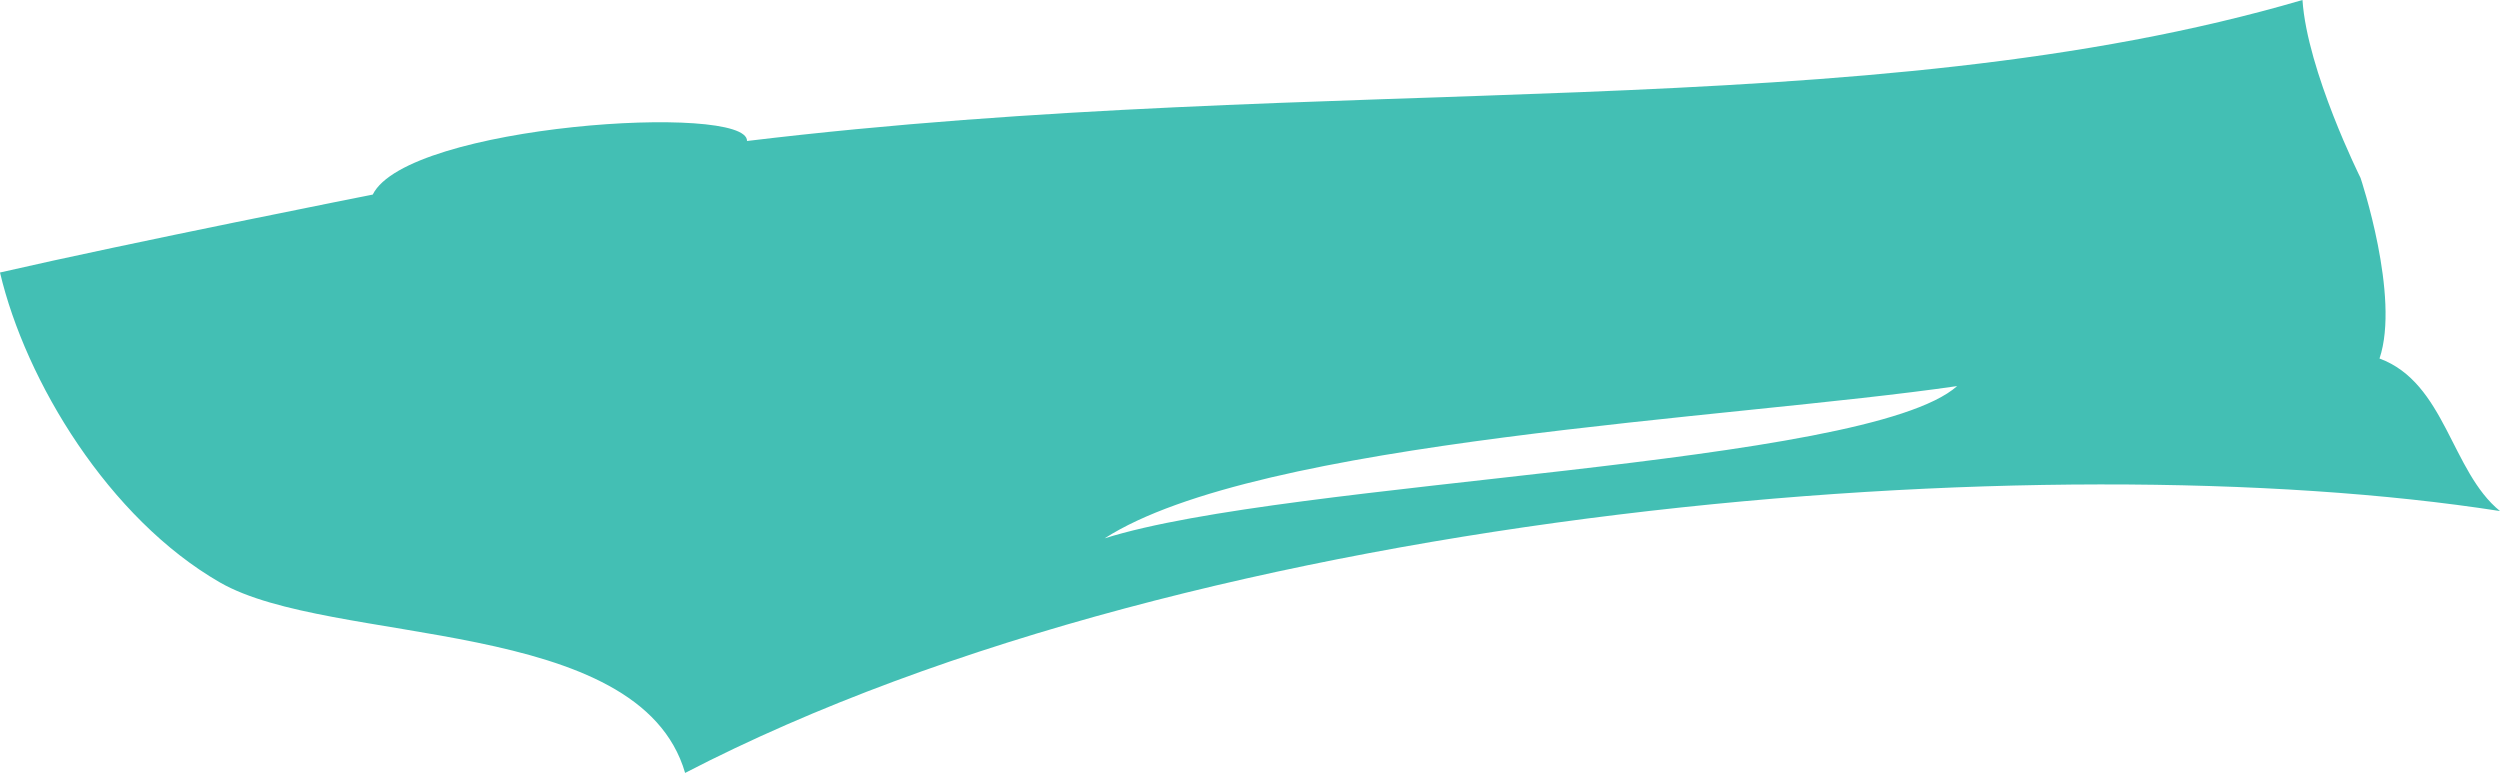
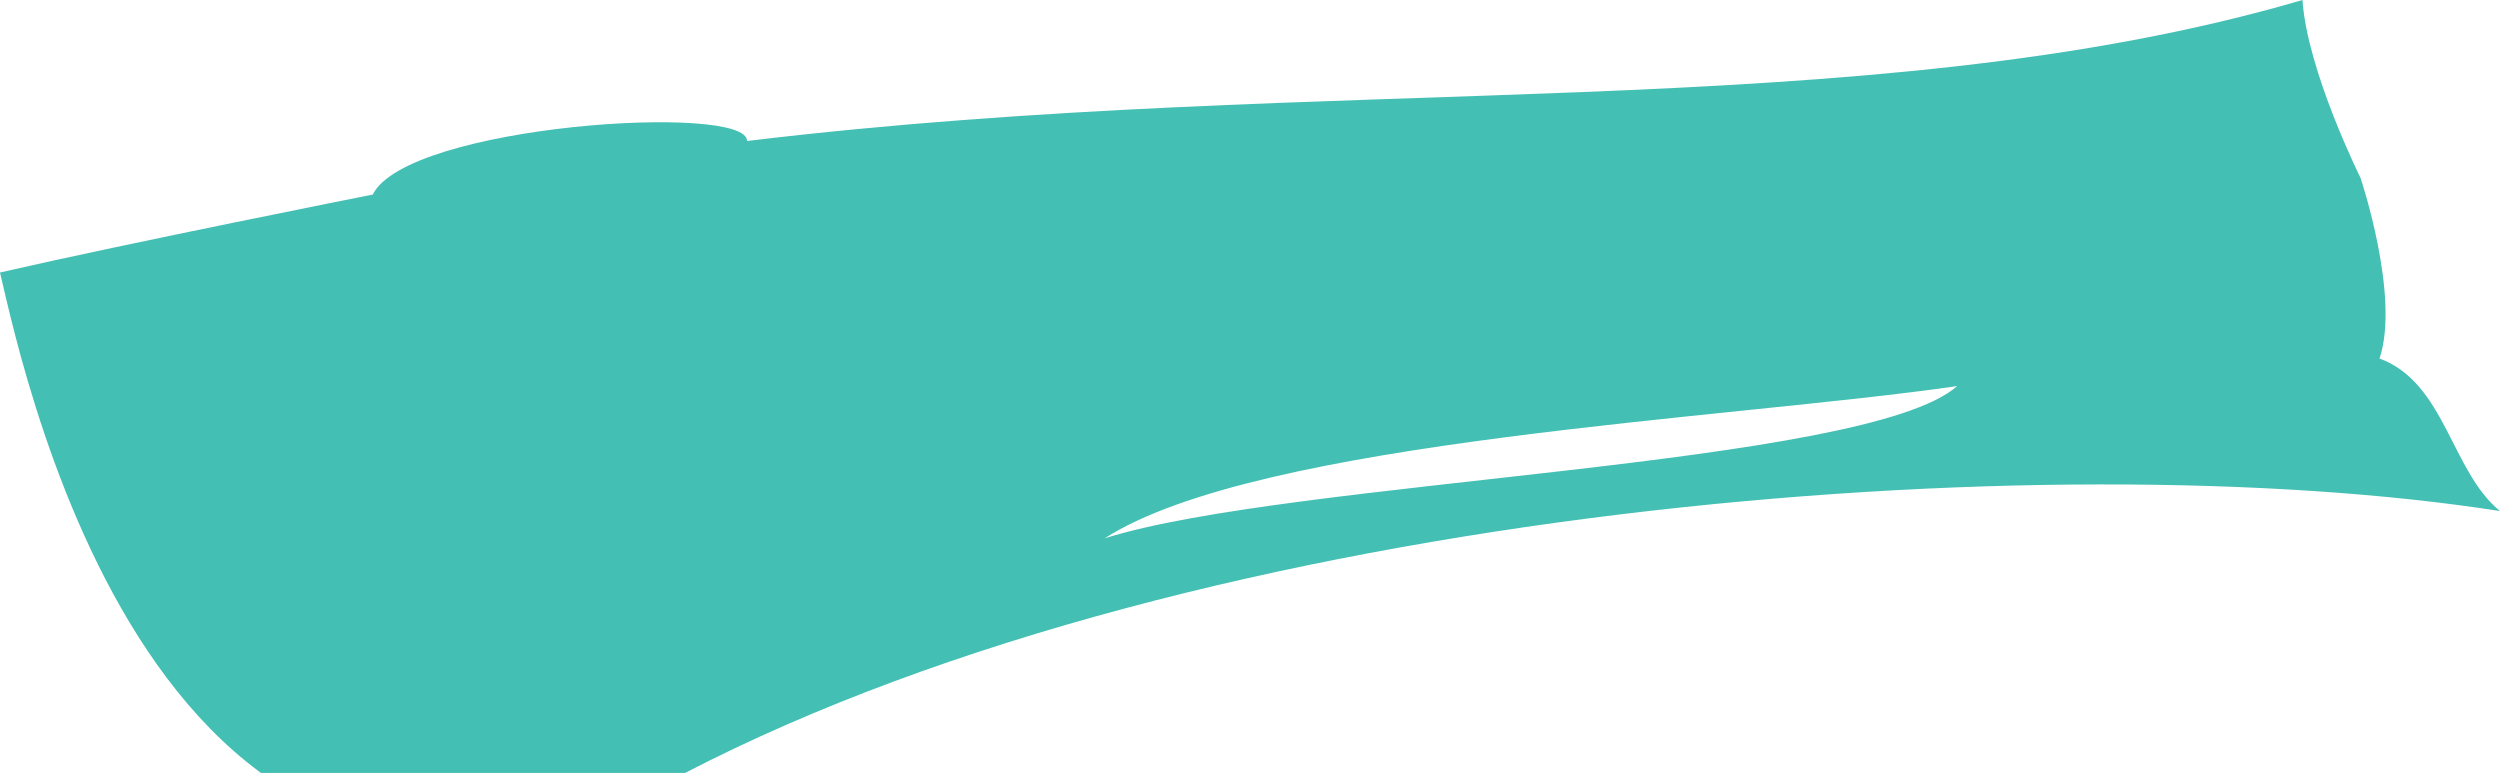
<svg xmlns="http://www.w3.org/2000/svg" viewBox="0 0 195.04 60.3">
  <defs>
    <style>.cls-1{fill:#43bfb4;}</style>
  </defs>
  <g id="Layer_2" data-name="Layer 2">
    <g id="Layer_1-2" data-name="Layer 1">
-       <path class="cls-1" d="M58.28,11c45.52-5.49,87.25-1,121.35-11,.37,5.54,4.53,13.88,4.53,13.88s3.11,9.26,1.48,14.09c5.13,1.89,5.59,8.81,9.4,11.9-35.12-5.48-101-.6-141.59,20.43C49.87,48,25.83,50.43,17.16,45.44S2,29.75,0,21.26c10.14-2.33,29.08-6.08,29.08-6.08C31.78,9.72,58.36,8,58.28,11Zm27.9,31c14.44-4.57,59.42-5.58,66.51-11.88C135.06,32.69,98.18,34.28,86.18,42Z" />
+       <path class="cls-1" d="M58.28,11c45.52-5.49,87.25-1,121.35-11,.37,5.54,4.53,13.88,4.53,13.88s3.11,9.26,1.48,14.09c5.13,1.89,5.59,8.81,9.4,11.9-35.12-5.48-101-.6-141.59,20.43S2,29.75,0,21.26c10.14-2.33,29.08-6.08,29.08-6.08C31.78,9.72,58.36,8,58.28,11Zm27.9,31c14.44-4.57,59.42-5.58,66.51-11.88C135.06,32.69,98.18,34.28,86.18,42Z" />
    </g>
  </g>
</svg>